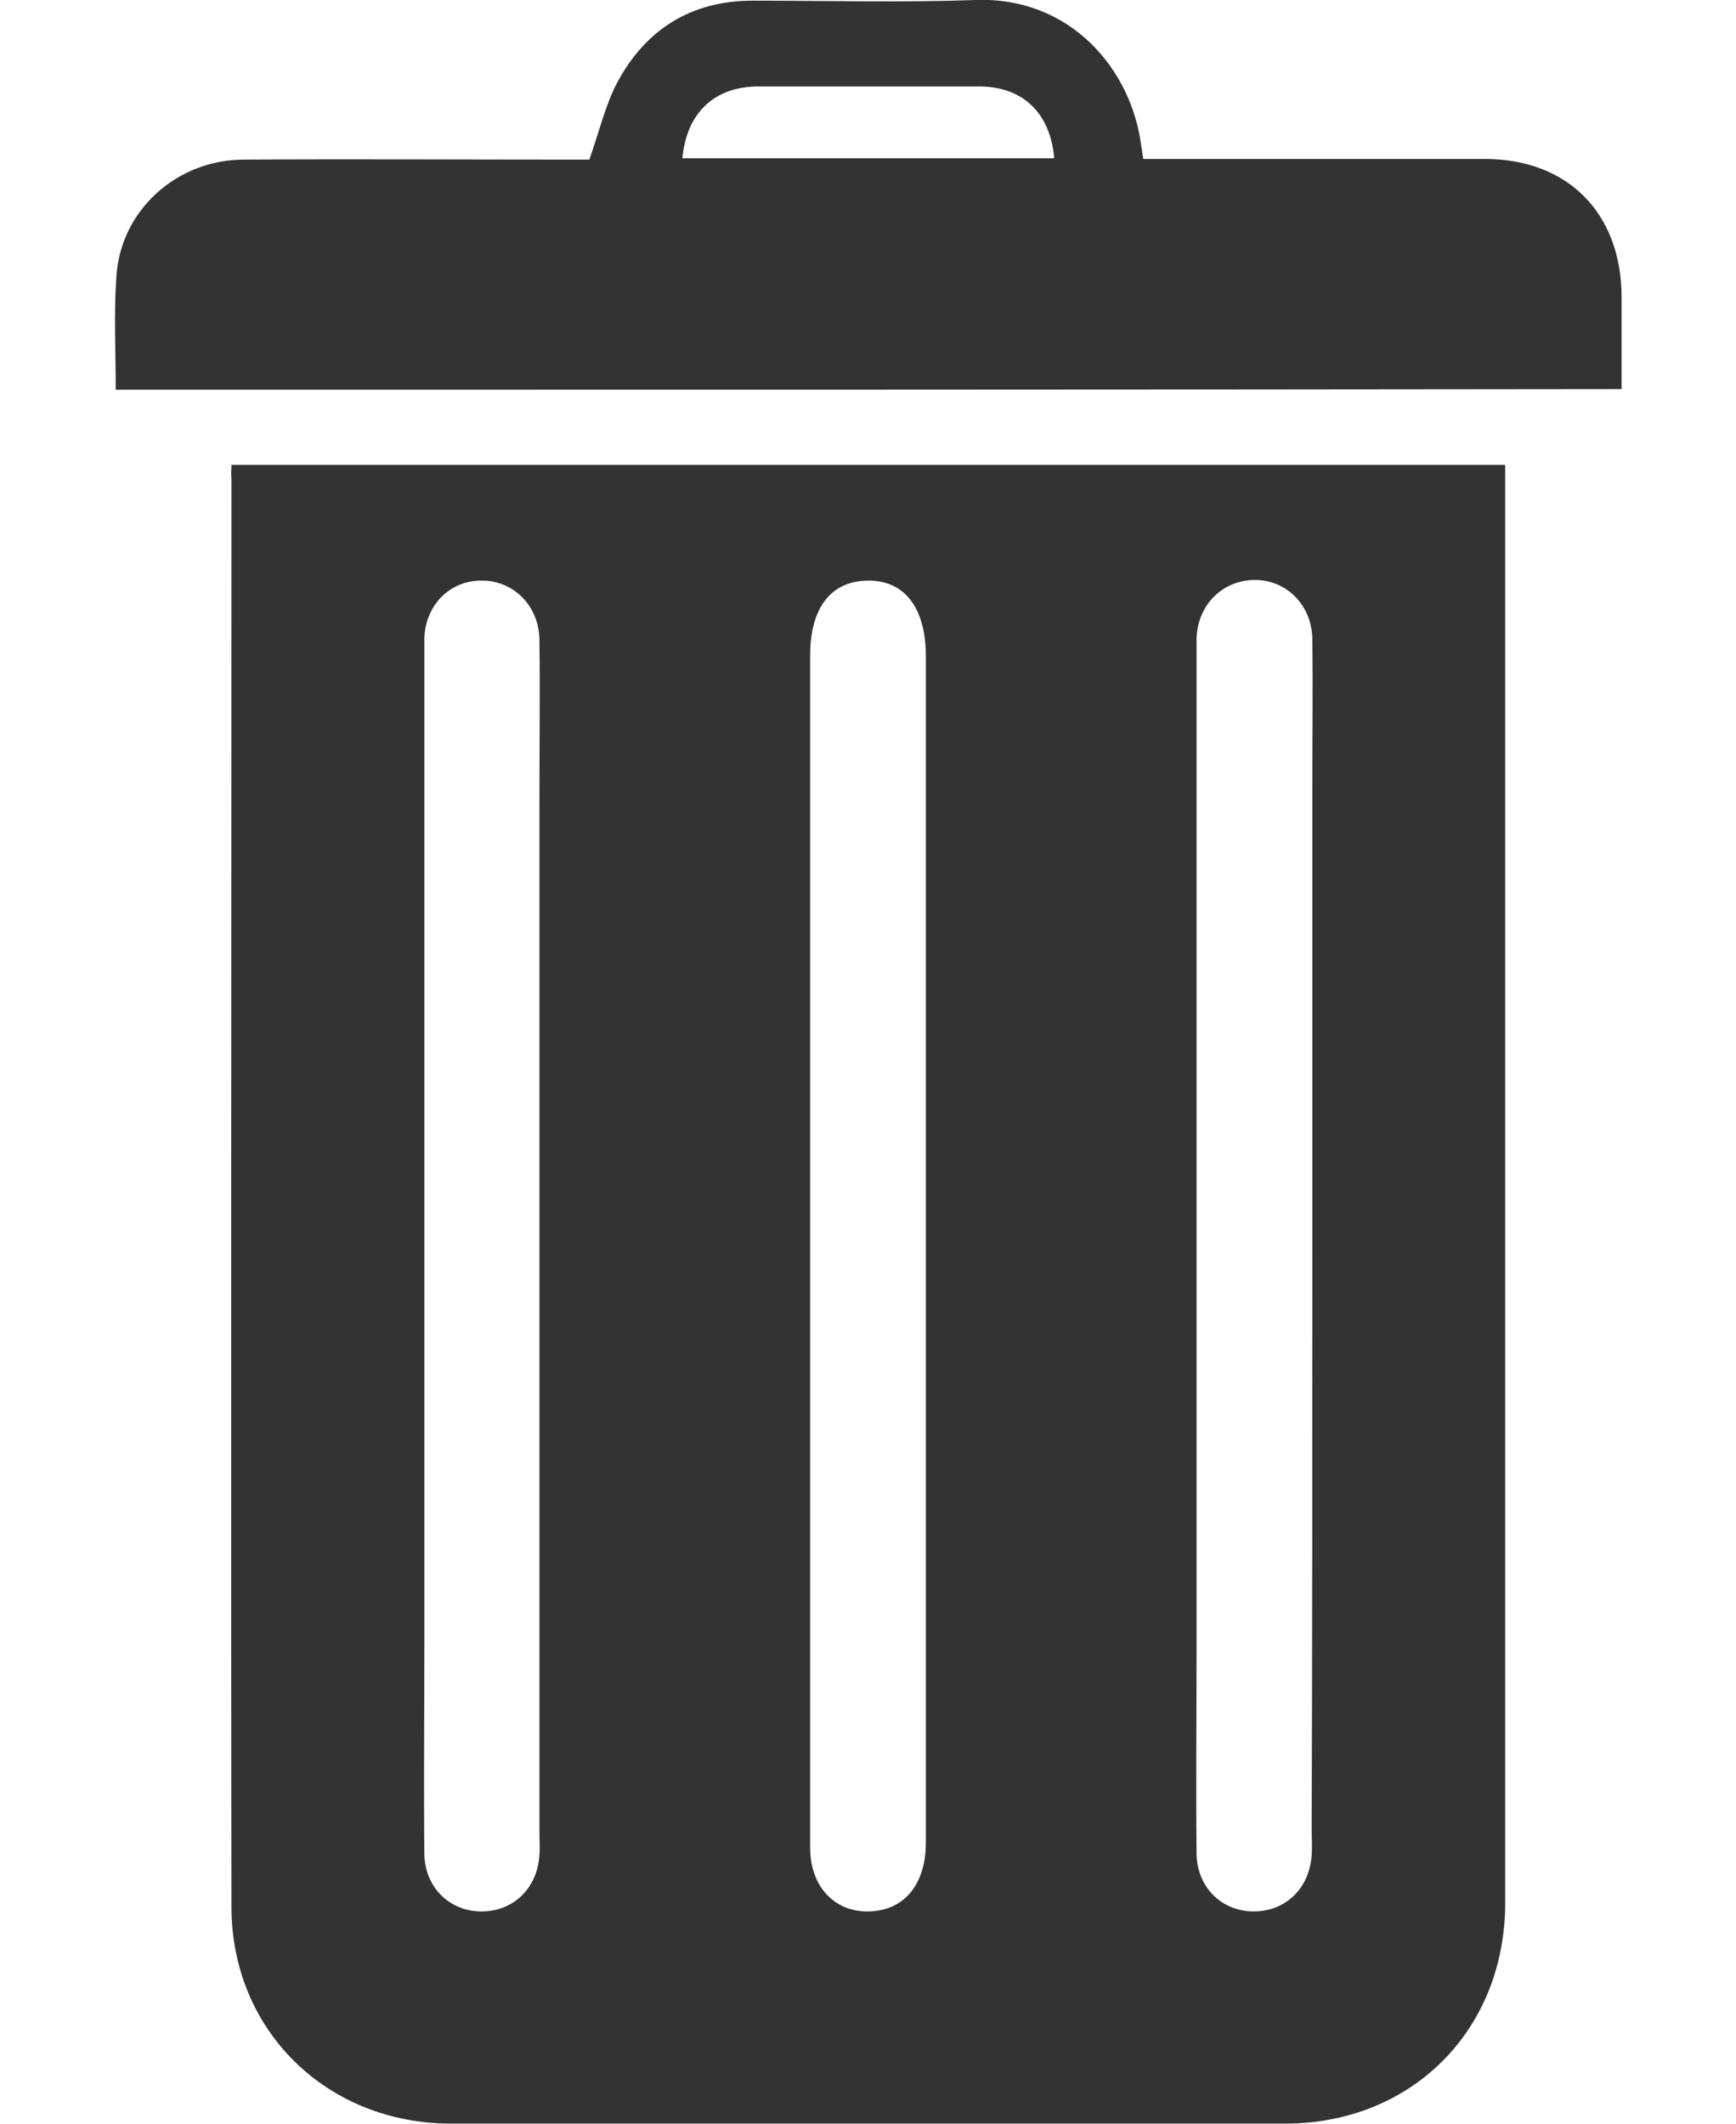
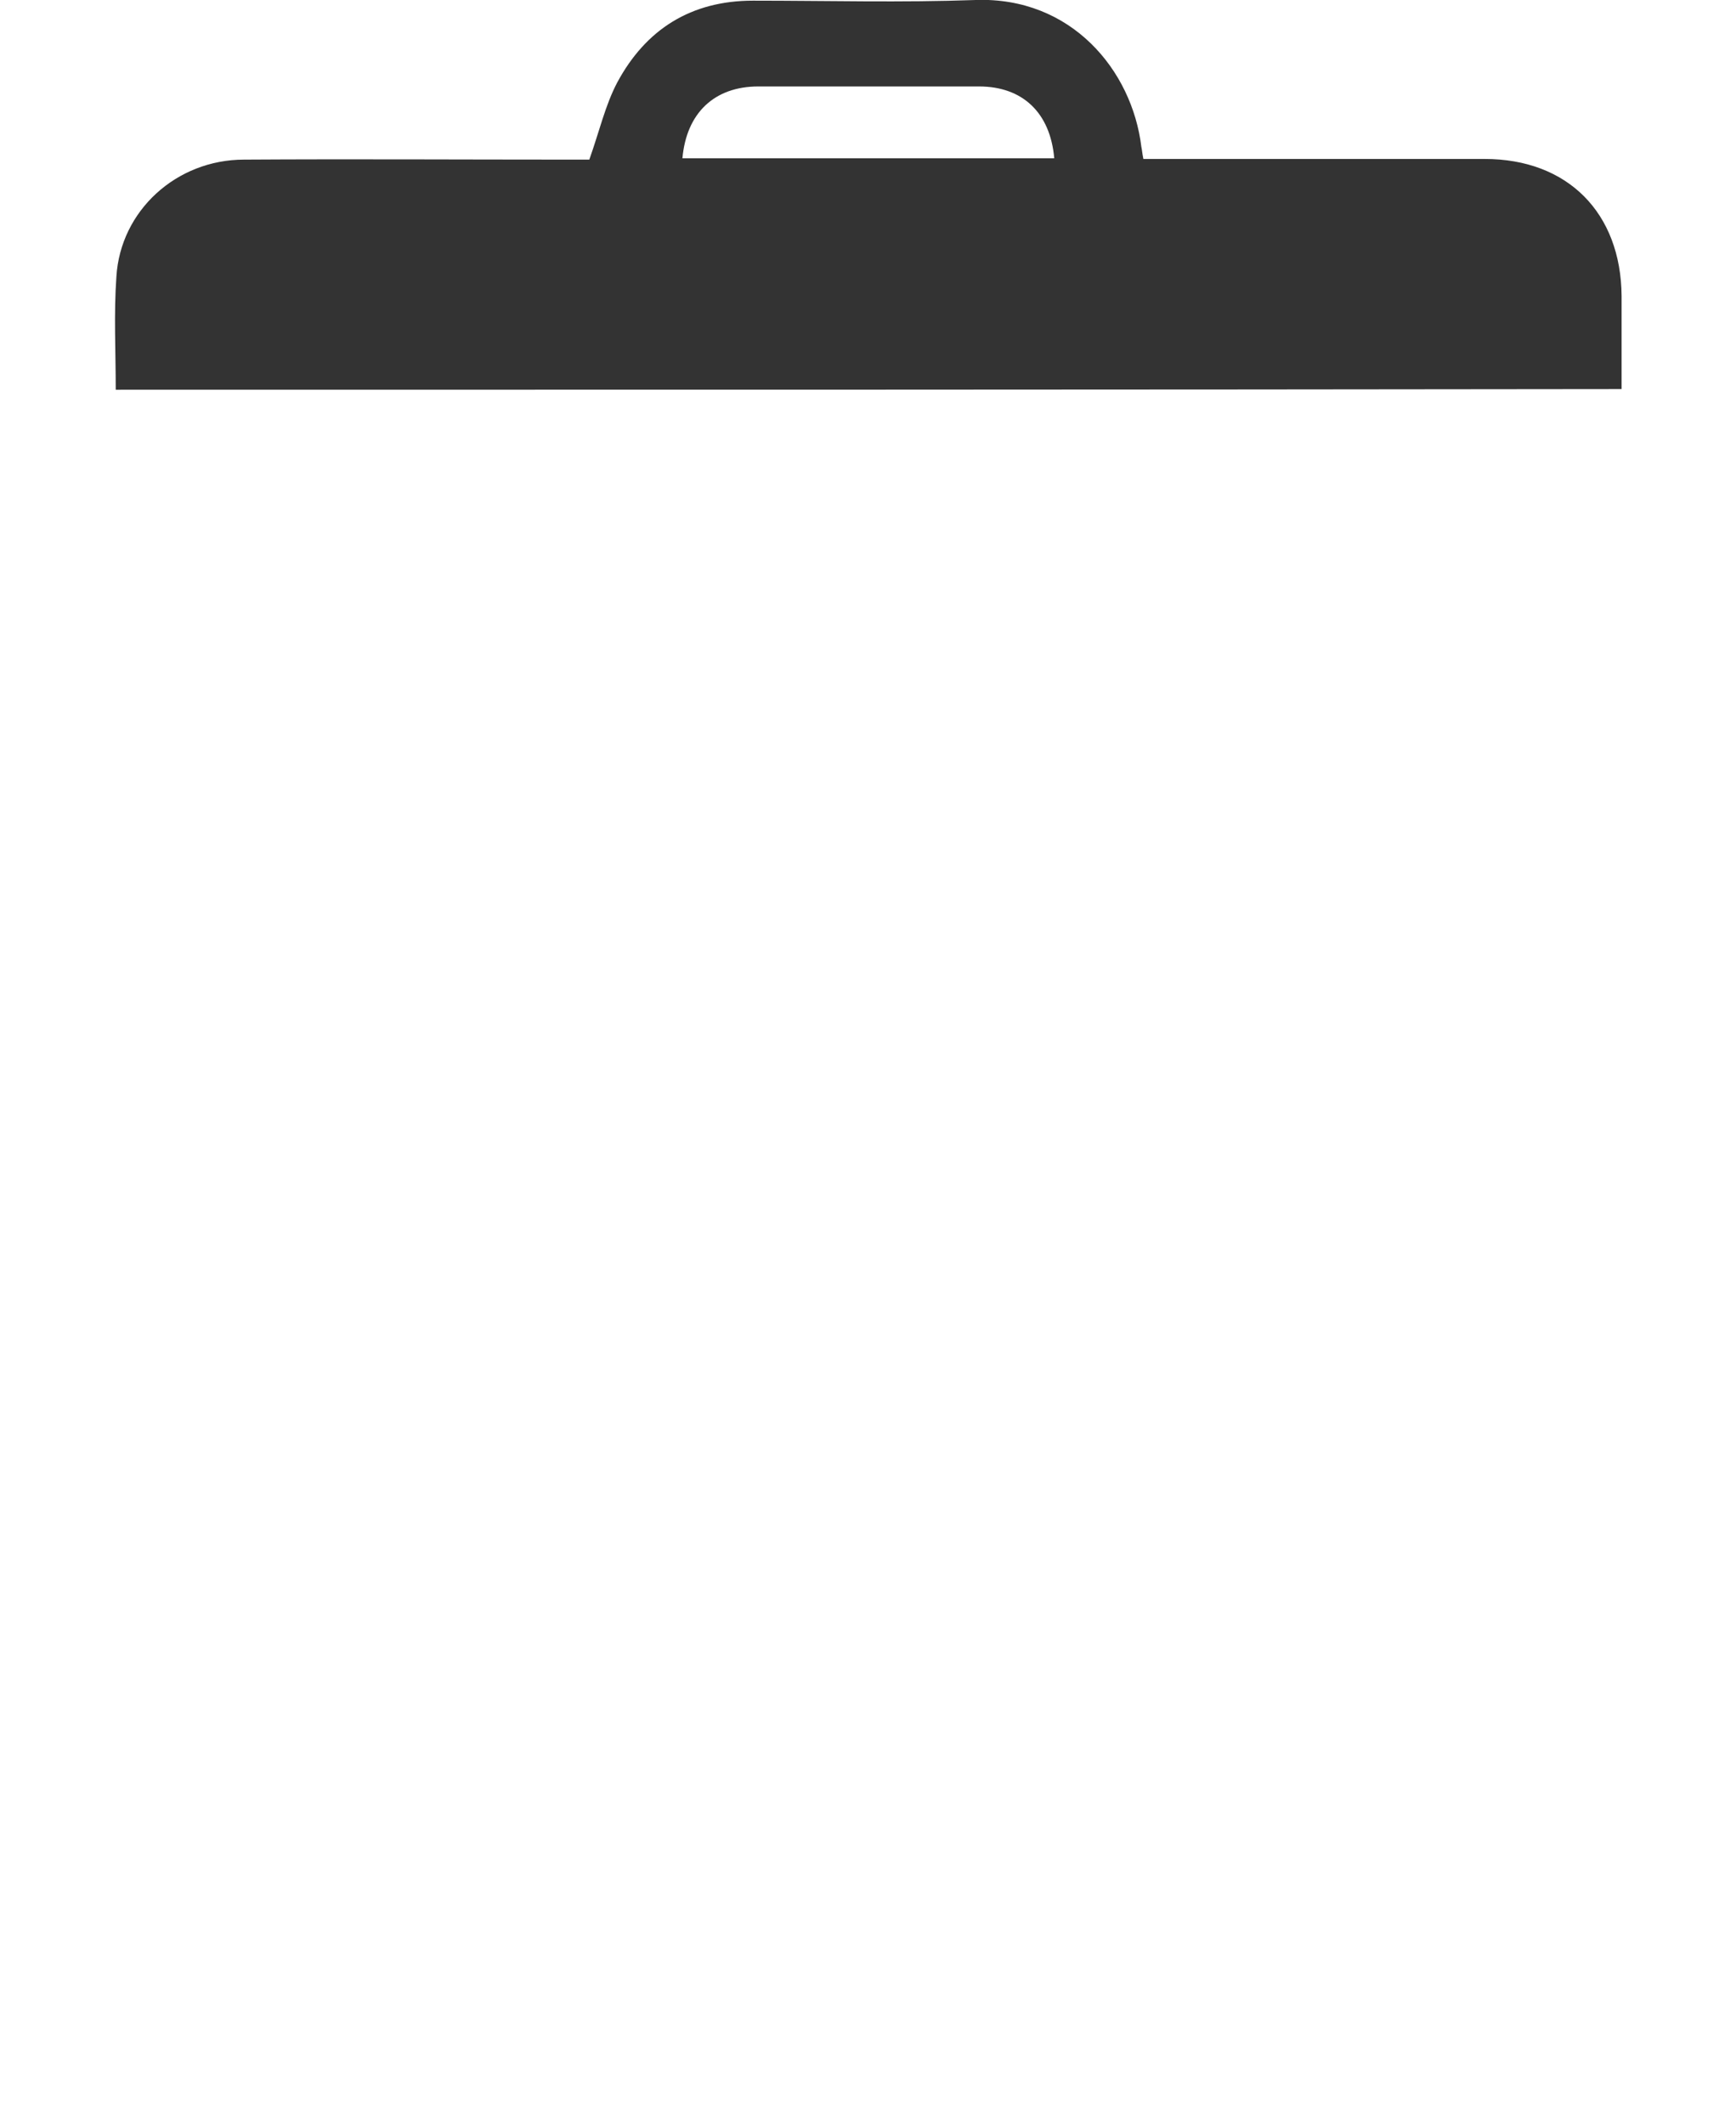
<svg xmlns="http://www.w3.org/2000/svg" version="1.2" baseProfile="tiny" id="Capa_1" x="0px" y="0px" viewBox="0 0 26.1 31.94" xml:space="preserve">
-   <path fill="#333333" d="M3.48,6.99c6.38,0,12.74,0,19.15,0c0,0.12,0,0.23,0,0.34c0,7.09,0,14.19,0,21.28c0,1.91-1.4,3.32-3.31,3.32  c-4.18,0-8.36,0-12.54,0c-1.86,0-3.29-1.39-3.3-3.24c-0.01-7.17,0-14.34,0-21.51C3.47,7.14,3.48,7.08,3.48,6.99z M6.38,18.75  c0,2.01,0,4.02,0,6.03c0,1.03-0.01,2.06,0,3.1c0.01,0.5,0.38,0.86,0.86,0.86c0.48,0,0.84-0.35,0.87-0.85c0.01-0.12,0-0.24,0-0.35  c0-5.15,0-10.3,0-15.45c0-0.83,0.01-1.66,0-2.48c-0.01-0.51-0.4-0.89-0.88-0.88C6.77,8.73,6.4,9.09,6.38,9.59c0,0.09,0,0.17,0,0.26  C6.38,12.81,6.38,15.78,6.38,18.75z M12.18,18.75c0,1.3,0,2.6,0,3.9c0,1.71,0,3.42,0,5.13c0,0.57,0.35,0.96,0.86,0.96  c0.54,0,0.88-0.39,0.88-1.04c0-5.94,0-11.89,0-17.83c0-0.73-0.32-1.15-0.88-1.14c-0.55,0.01-0.86,0.41-0.86,1.13  C12.18,12.81,12.18,15.78,12.18,18.75z M19.73,18.73c0-2.29,0-4.58,0-6.87c0-0.75,0.01-1.5,0-2.26c-0.01-0.51-0.4-0.89-0.88-0.88  c-0.47,0.01-0.84,0.37-0.86,0.87c0,0.09,0,0.17,0,0.26c0,4.98,0,9.95,0,14.93c0,1.03-0.01,2.06,0,3.1c0.01,0.5,0.38,0.86,0.86,0.86  c0.48,0,0.84-0.35,0.87-0.85c0.01-0.13,0-0.26,0-0.39C19.73,24.58,19.73,21.65,19.73,18.73z" />
  <path fill="#333333" d="M1.74,5.86c0-0.58-0.03-1.14,0.01-1.7c0.06-0.99,0.9-1.76,1.92-1.76c1.63-0.01,3.27,0,4.9,0  c0.12,0,0.23,0,0.29,0C9.01,1.98,9.1,1.58,9.28,1.24c0.43-0.8,1.11-1.23,2.04-1.23c1.12,0,2.24,0.03,3.35-0.01  c1.43-0.05,2.35,1.05,2.49,2.21c0.01,0.04,0.01,0.08,0.03,0.18c0.11,0,0.22,0,0.33,0c1.6,0,3.2,0,4.8,0c1.25,0,2.05,0.81,2.06,2.06  c0,0.46,0,0.92,0,1.4C16.82,5.86,9.3,5.86,1.74,5.86z M10.26,2.38c1.88,0,3.73,0,5.59,0c-0.06-0.69-0.48-1.08-1.13-1.08  c-1.11,0-2.21,0-3.32,0C10.74,1.3,10.32,1.7,10.26,2.38z" />
</svg>